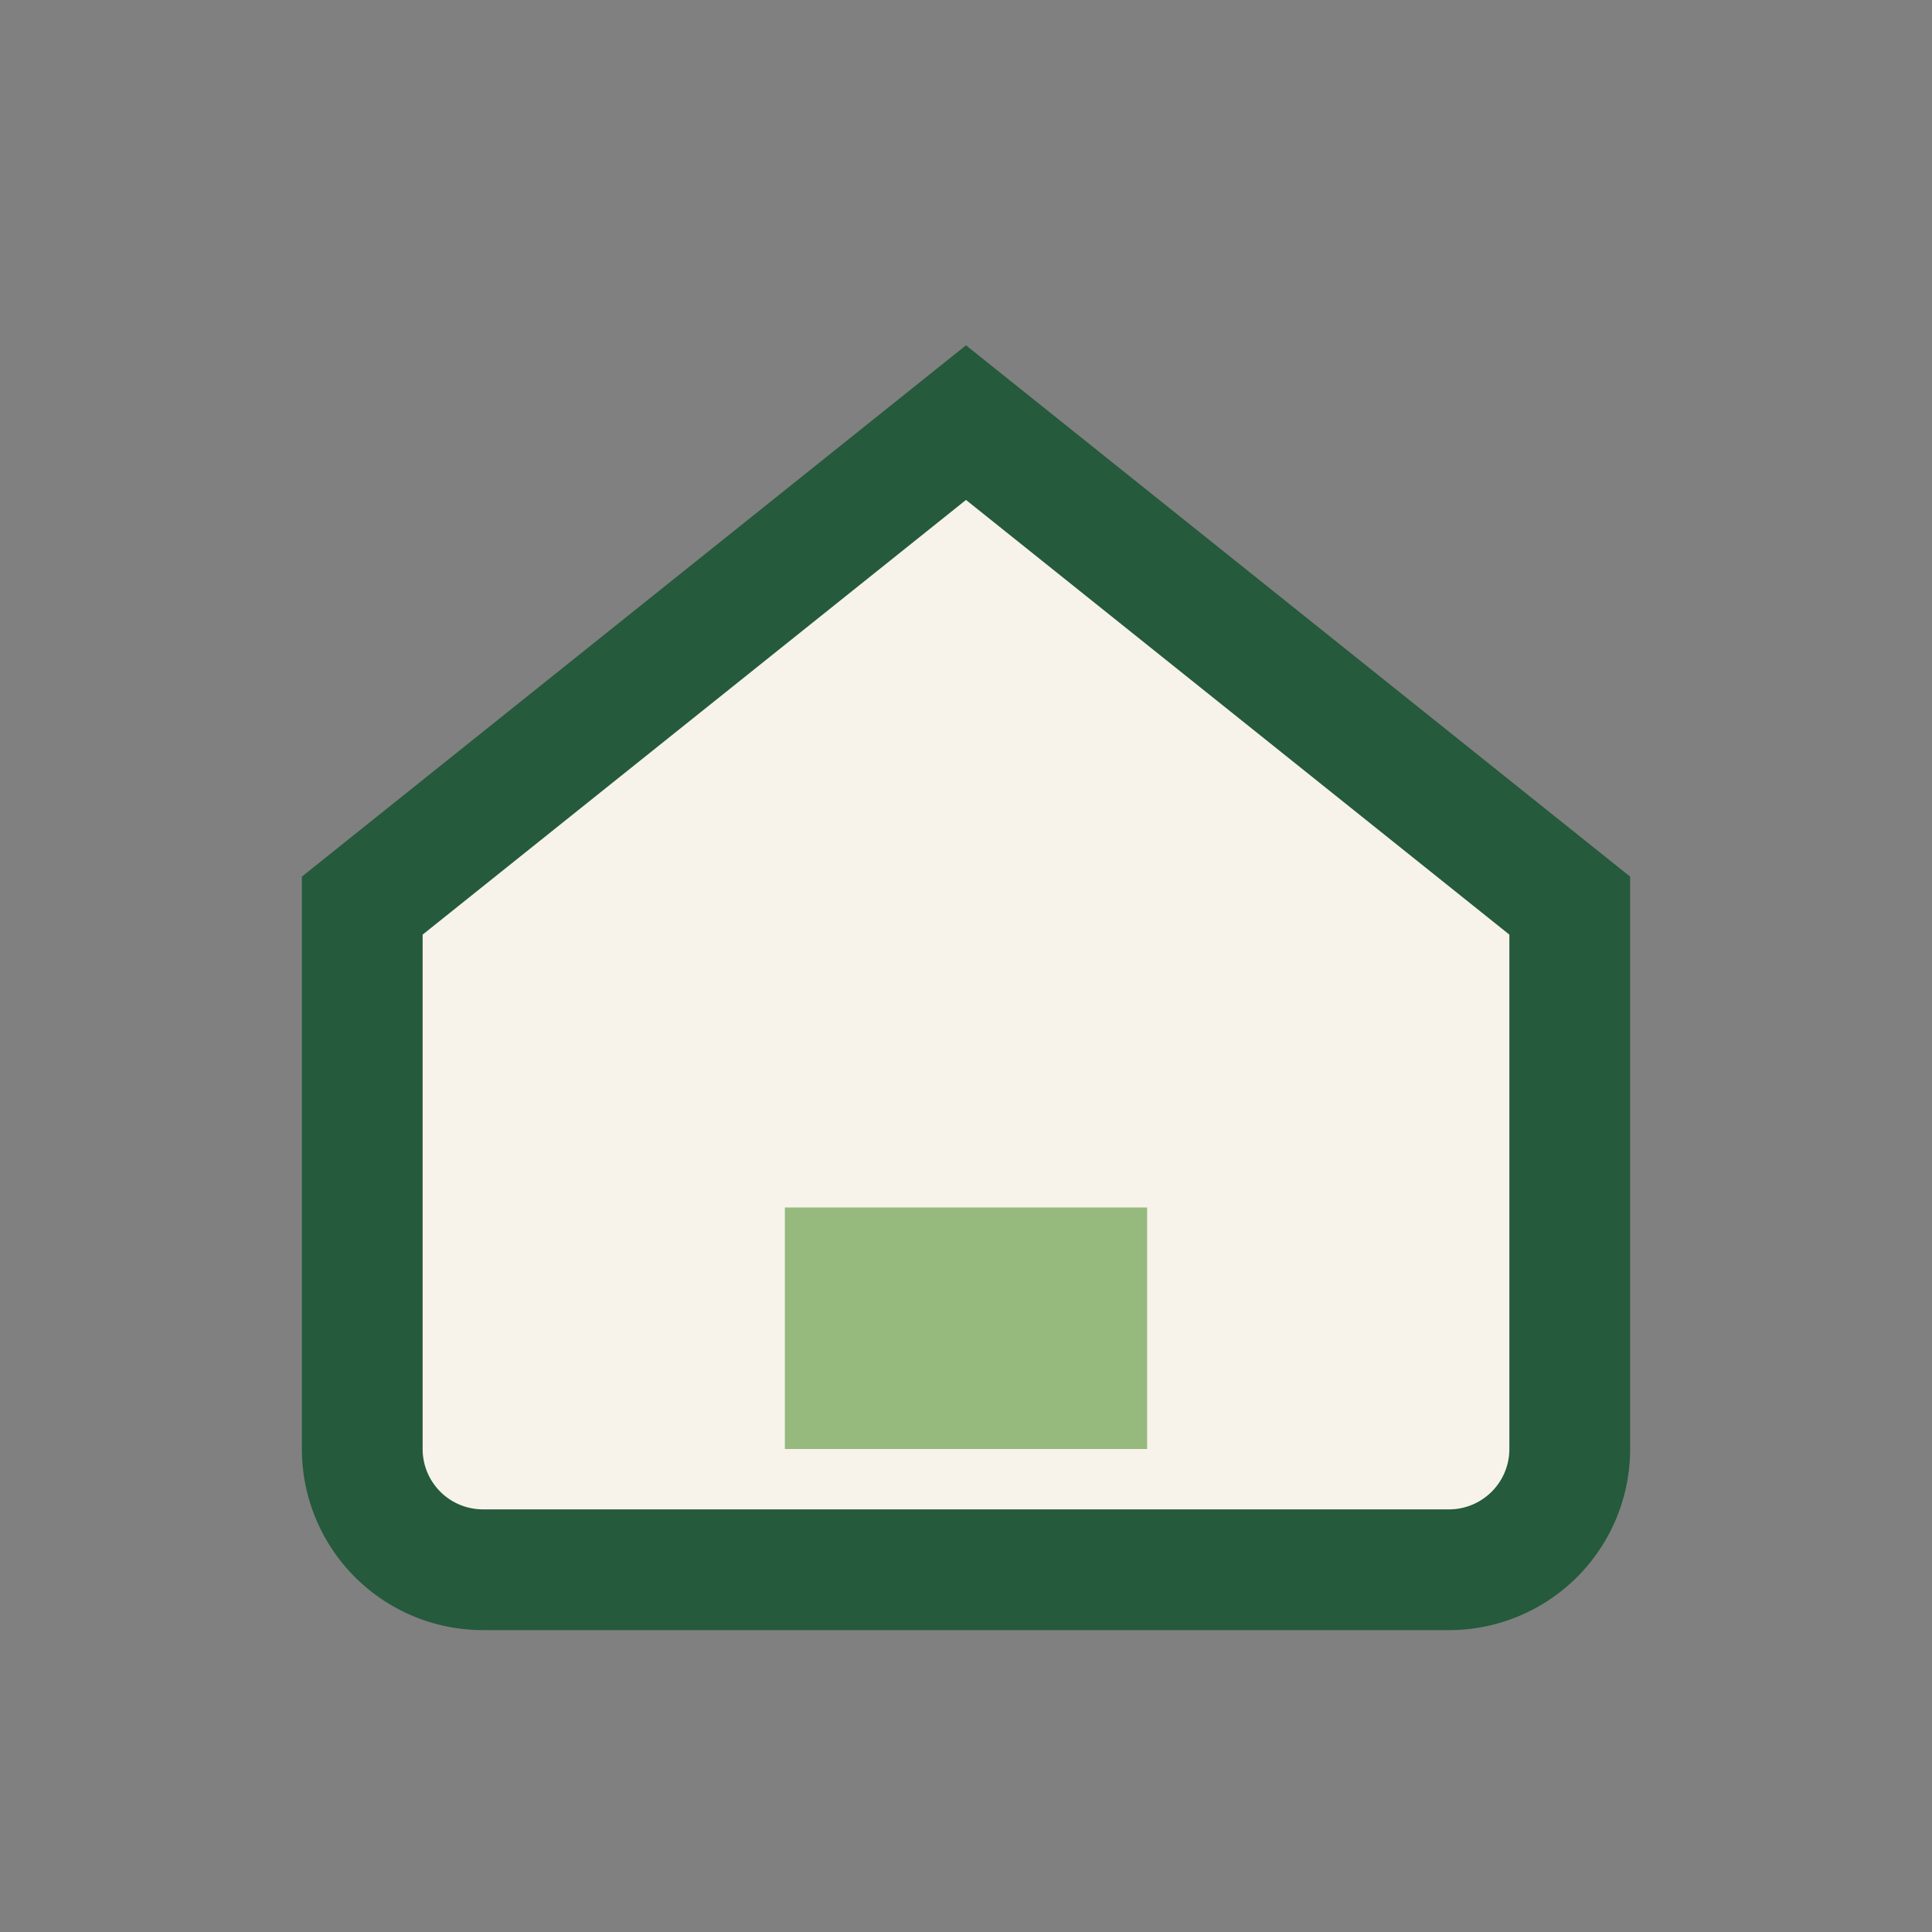
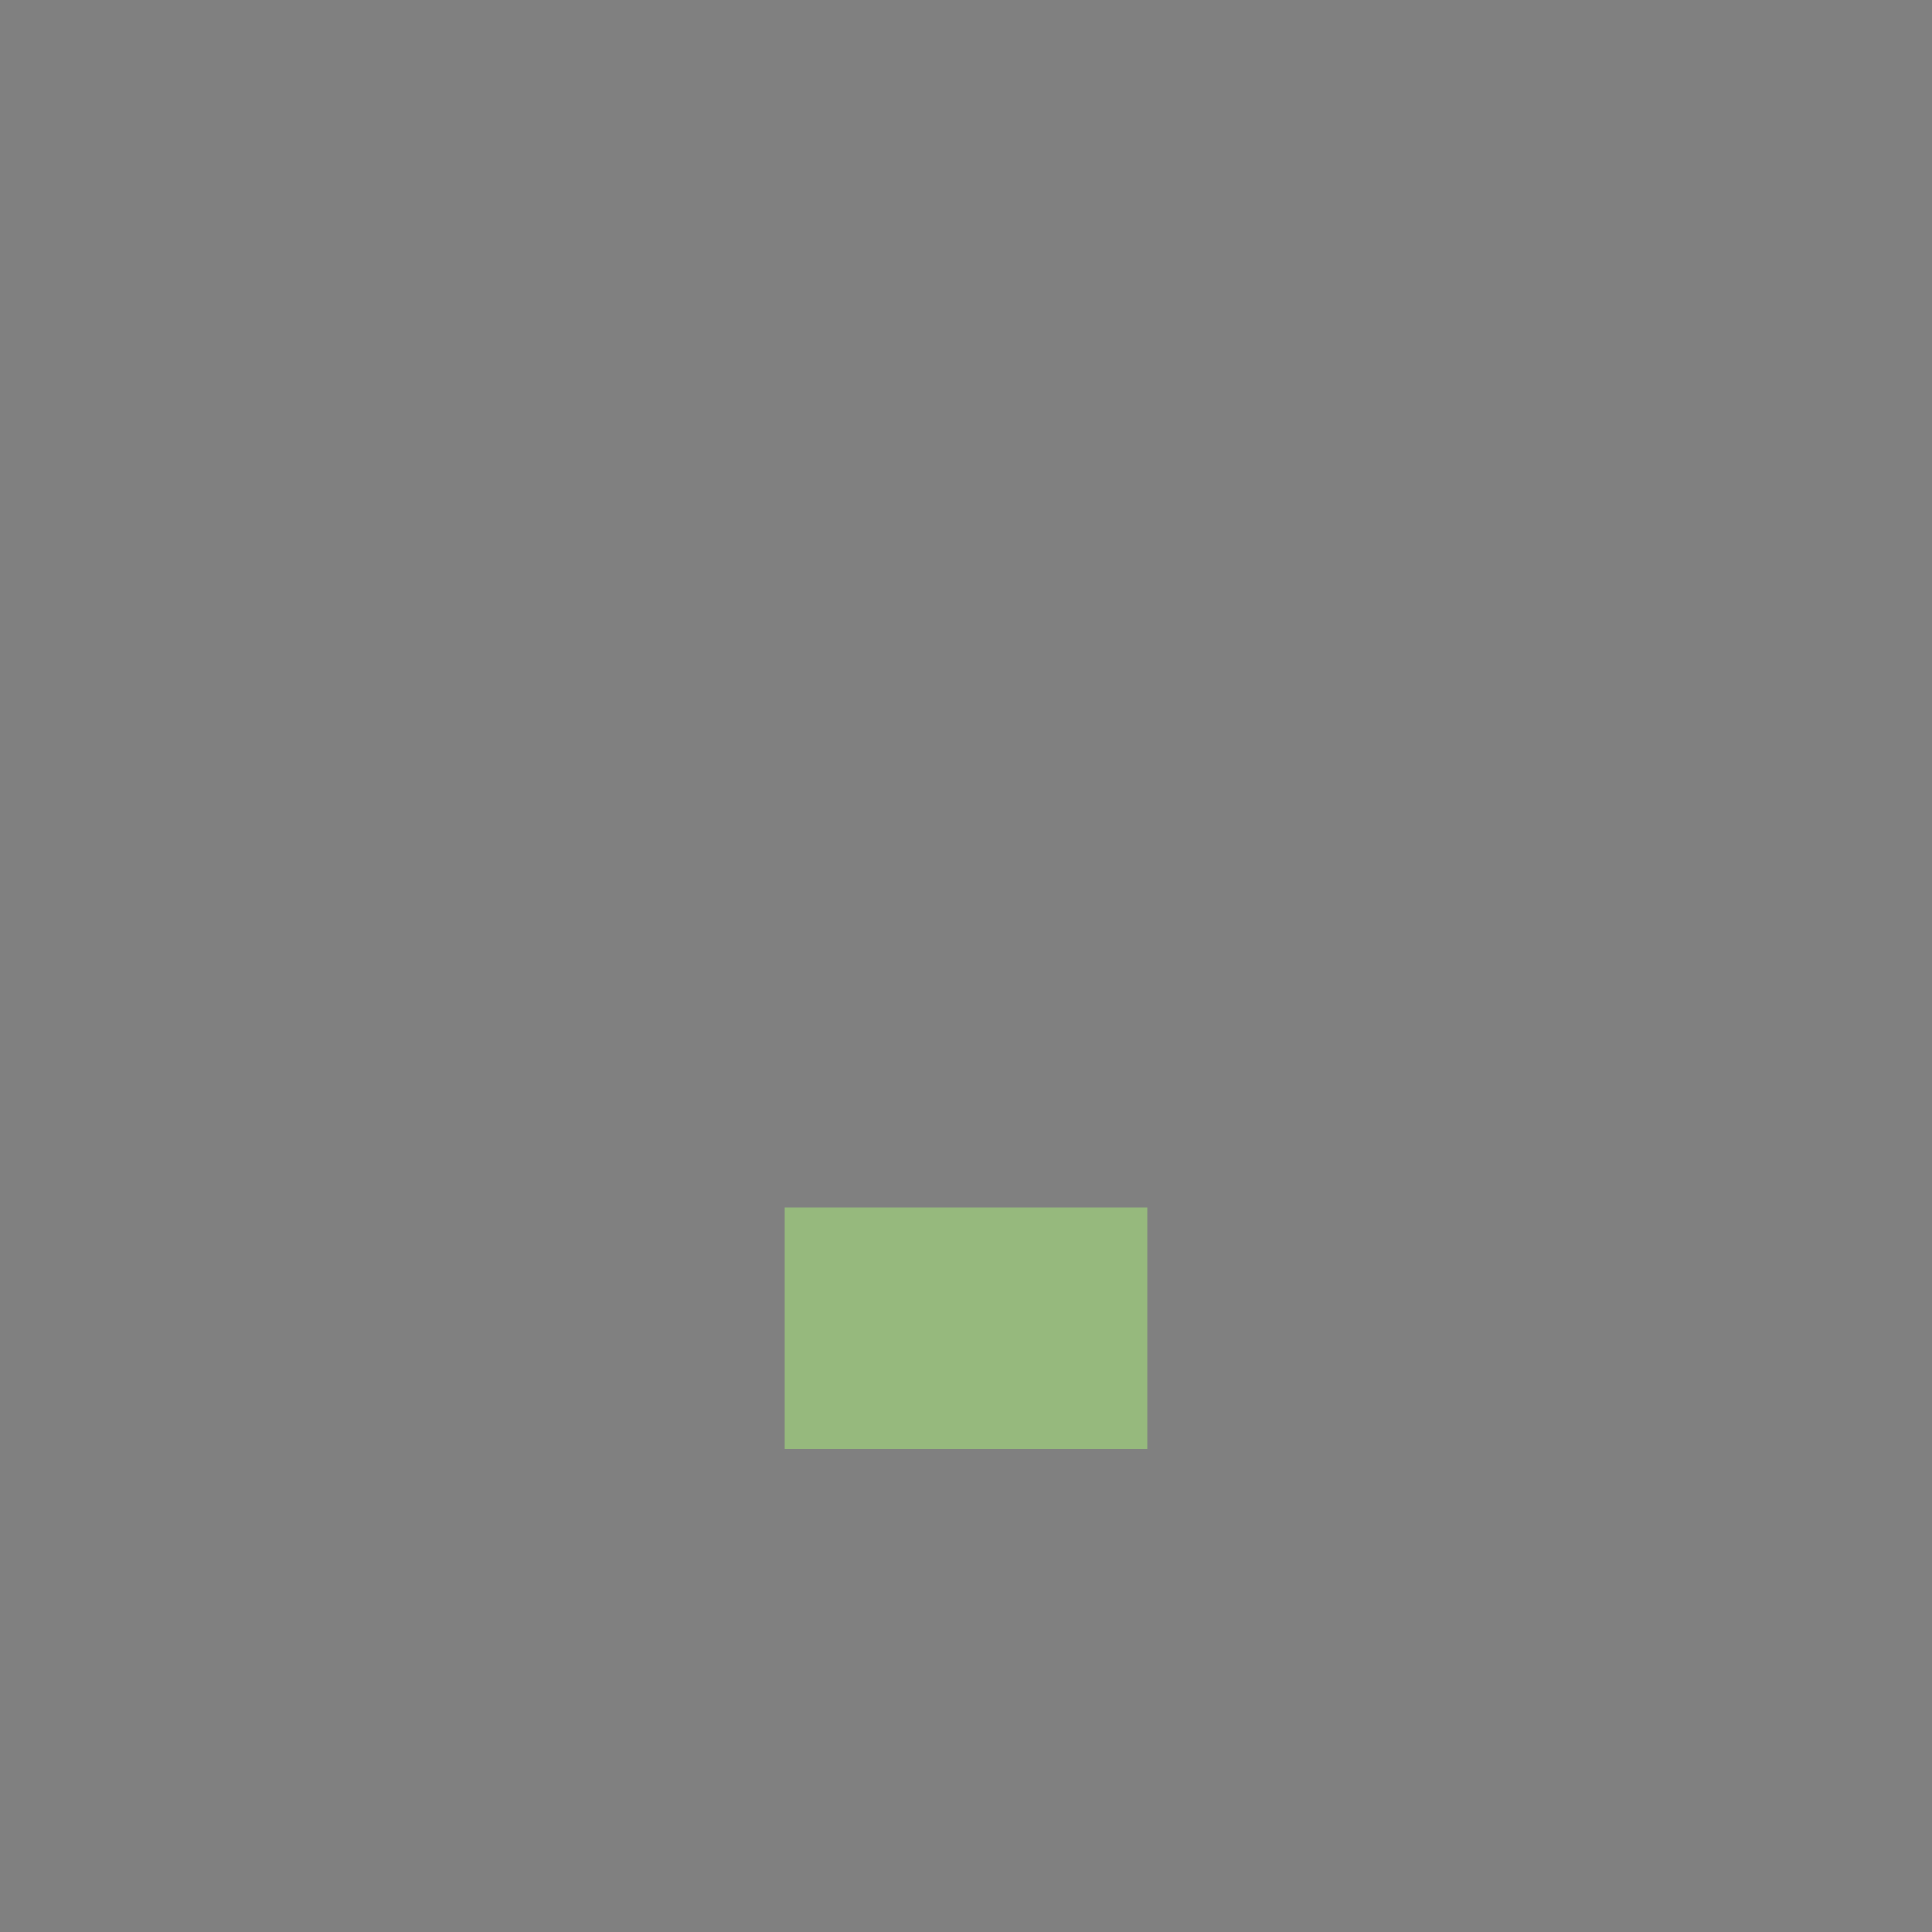
<svg xmlns="http://www.w3.org/2000/svg" width="32" height="32" viewBox="0 0 32 32">
  <rect x="0" y="0" width="32" height="32" fill="#808080" stroke="none" />
-   <path d="M6 15l10-8 10 8v9a2 2 0 0 1-2 2H8a2 2 0 0 1-2-2z" fill="#F7F3EA" stroke="#255A3D" stroke-width="2" />
  <rect x="13" y="20" width="6" height="4" fill="#96B97D" />
</svg>